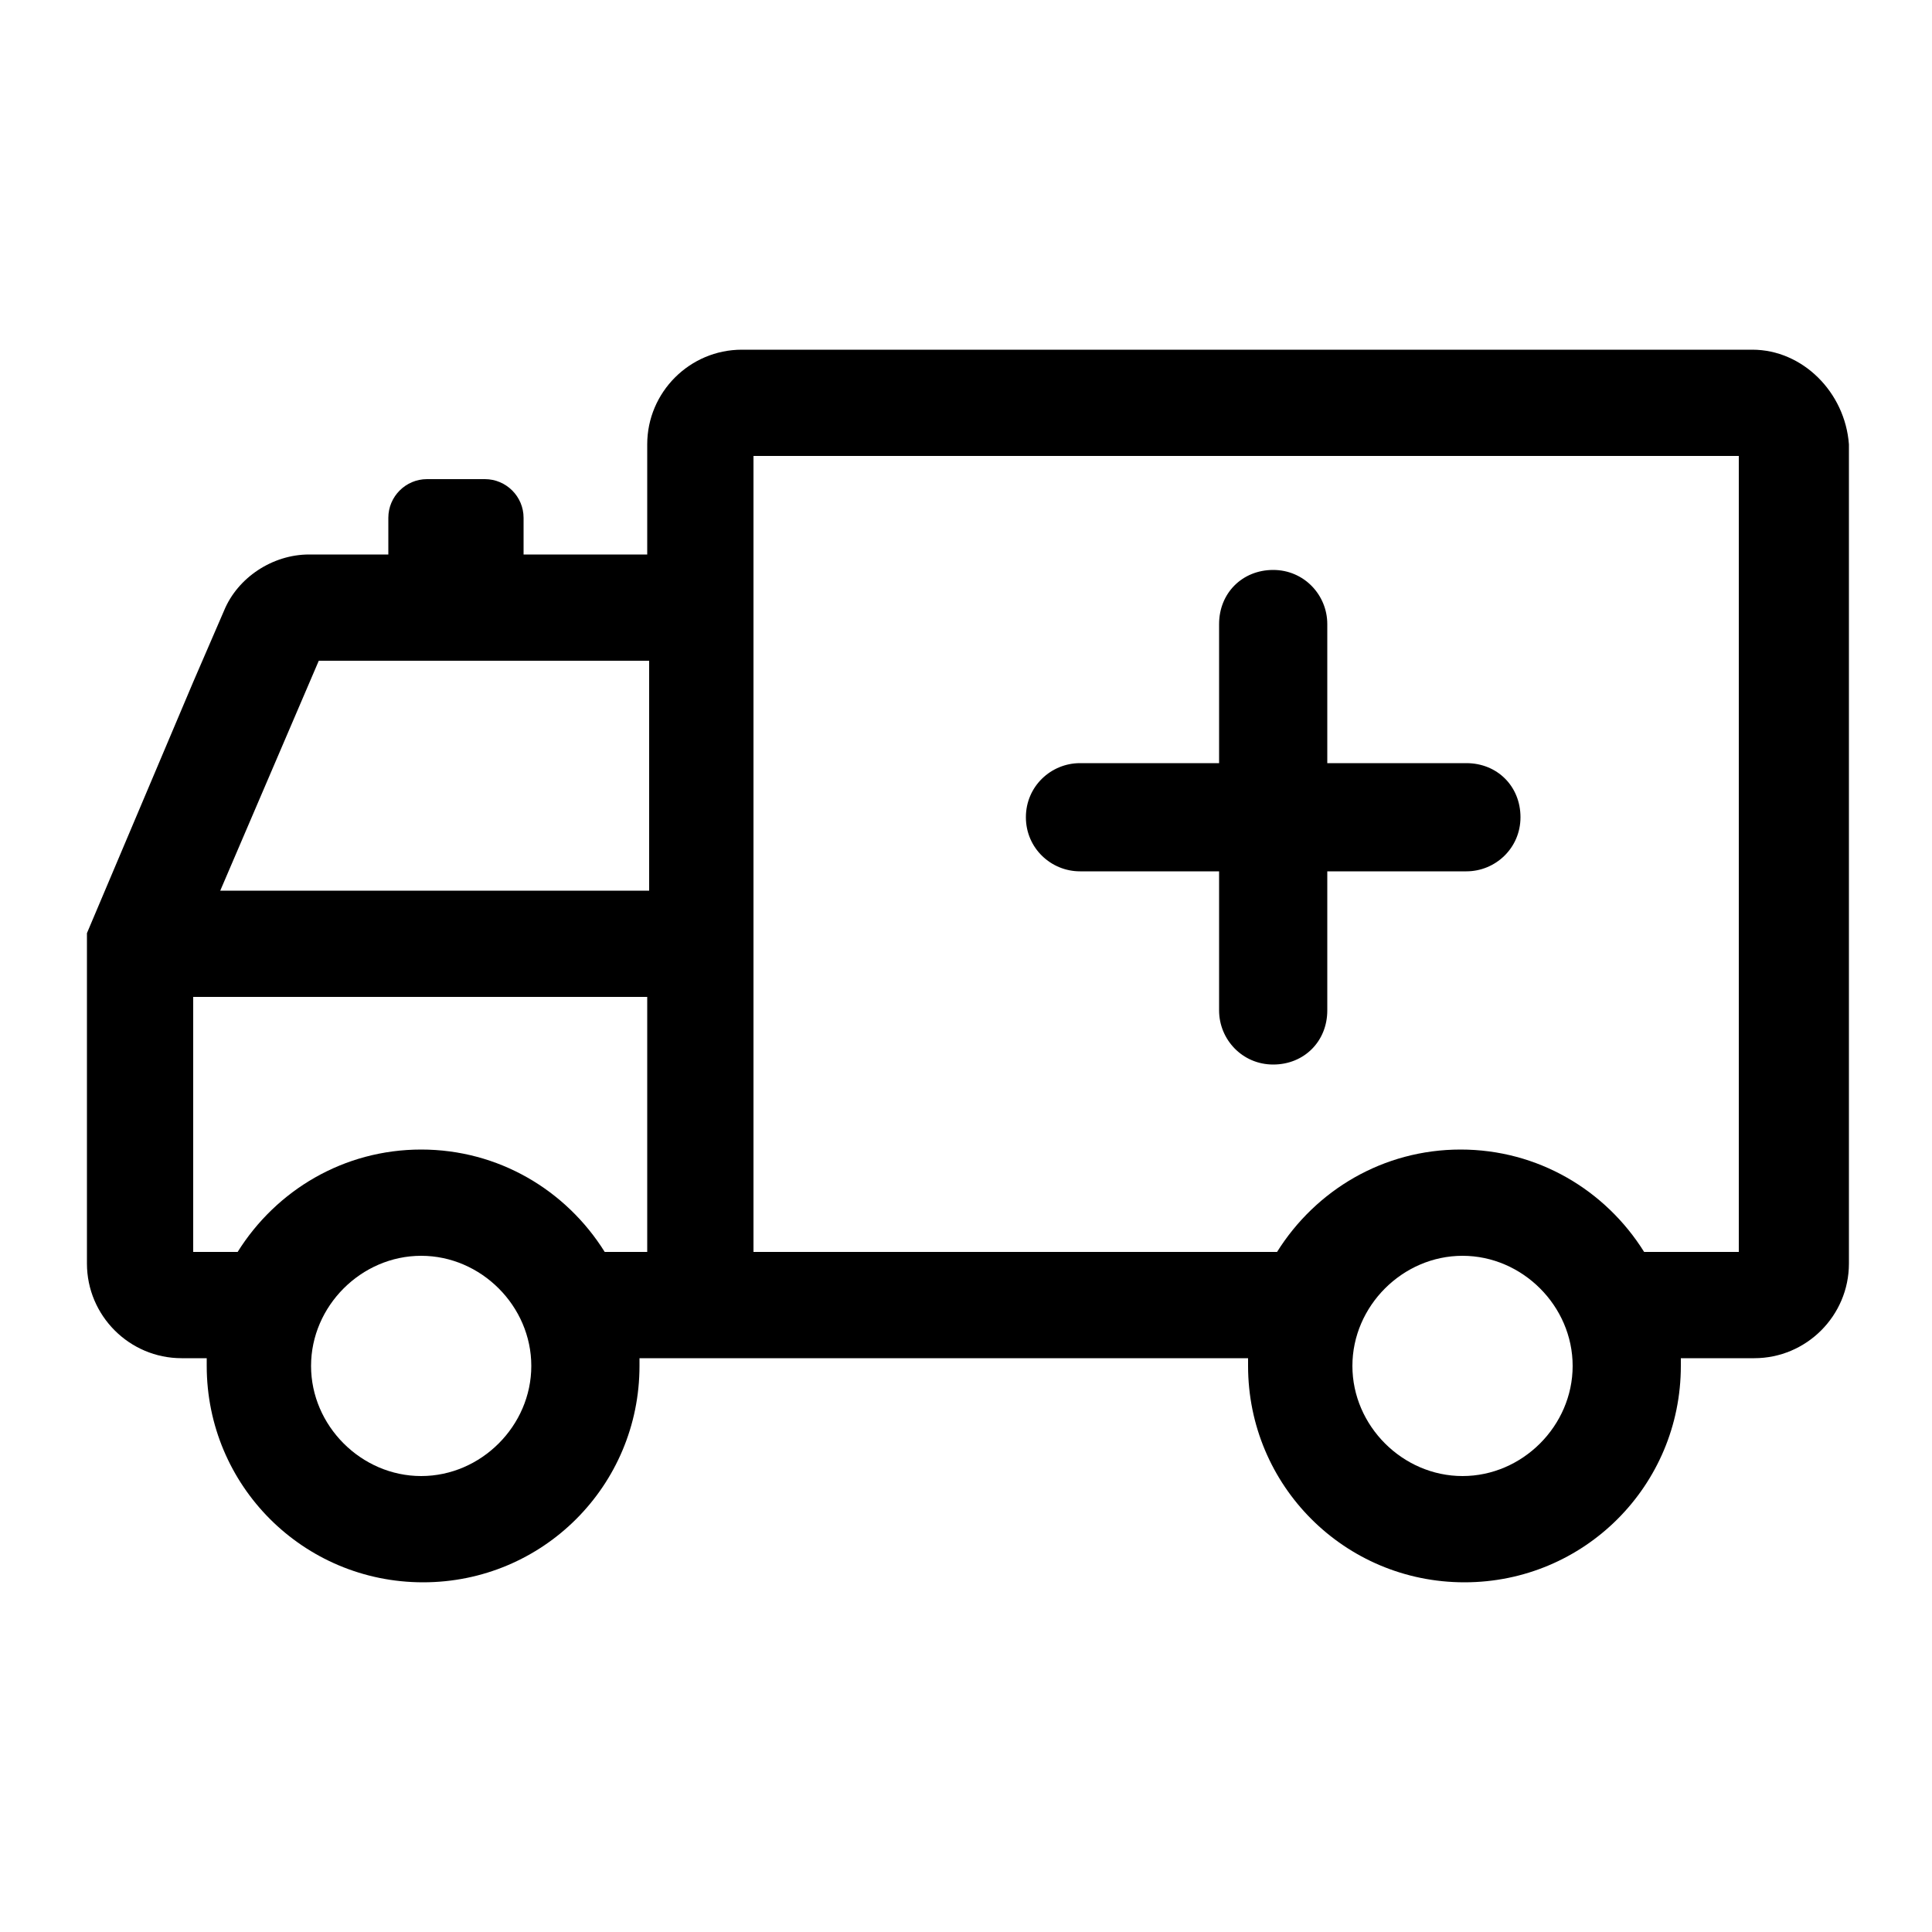
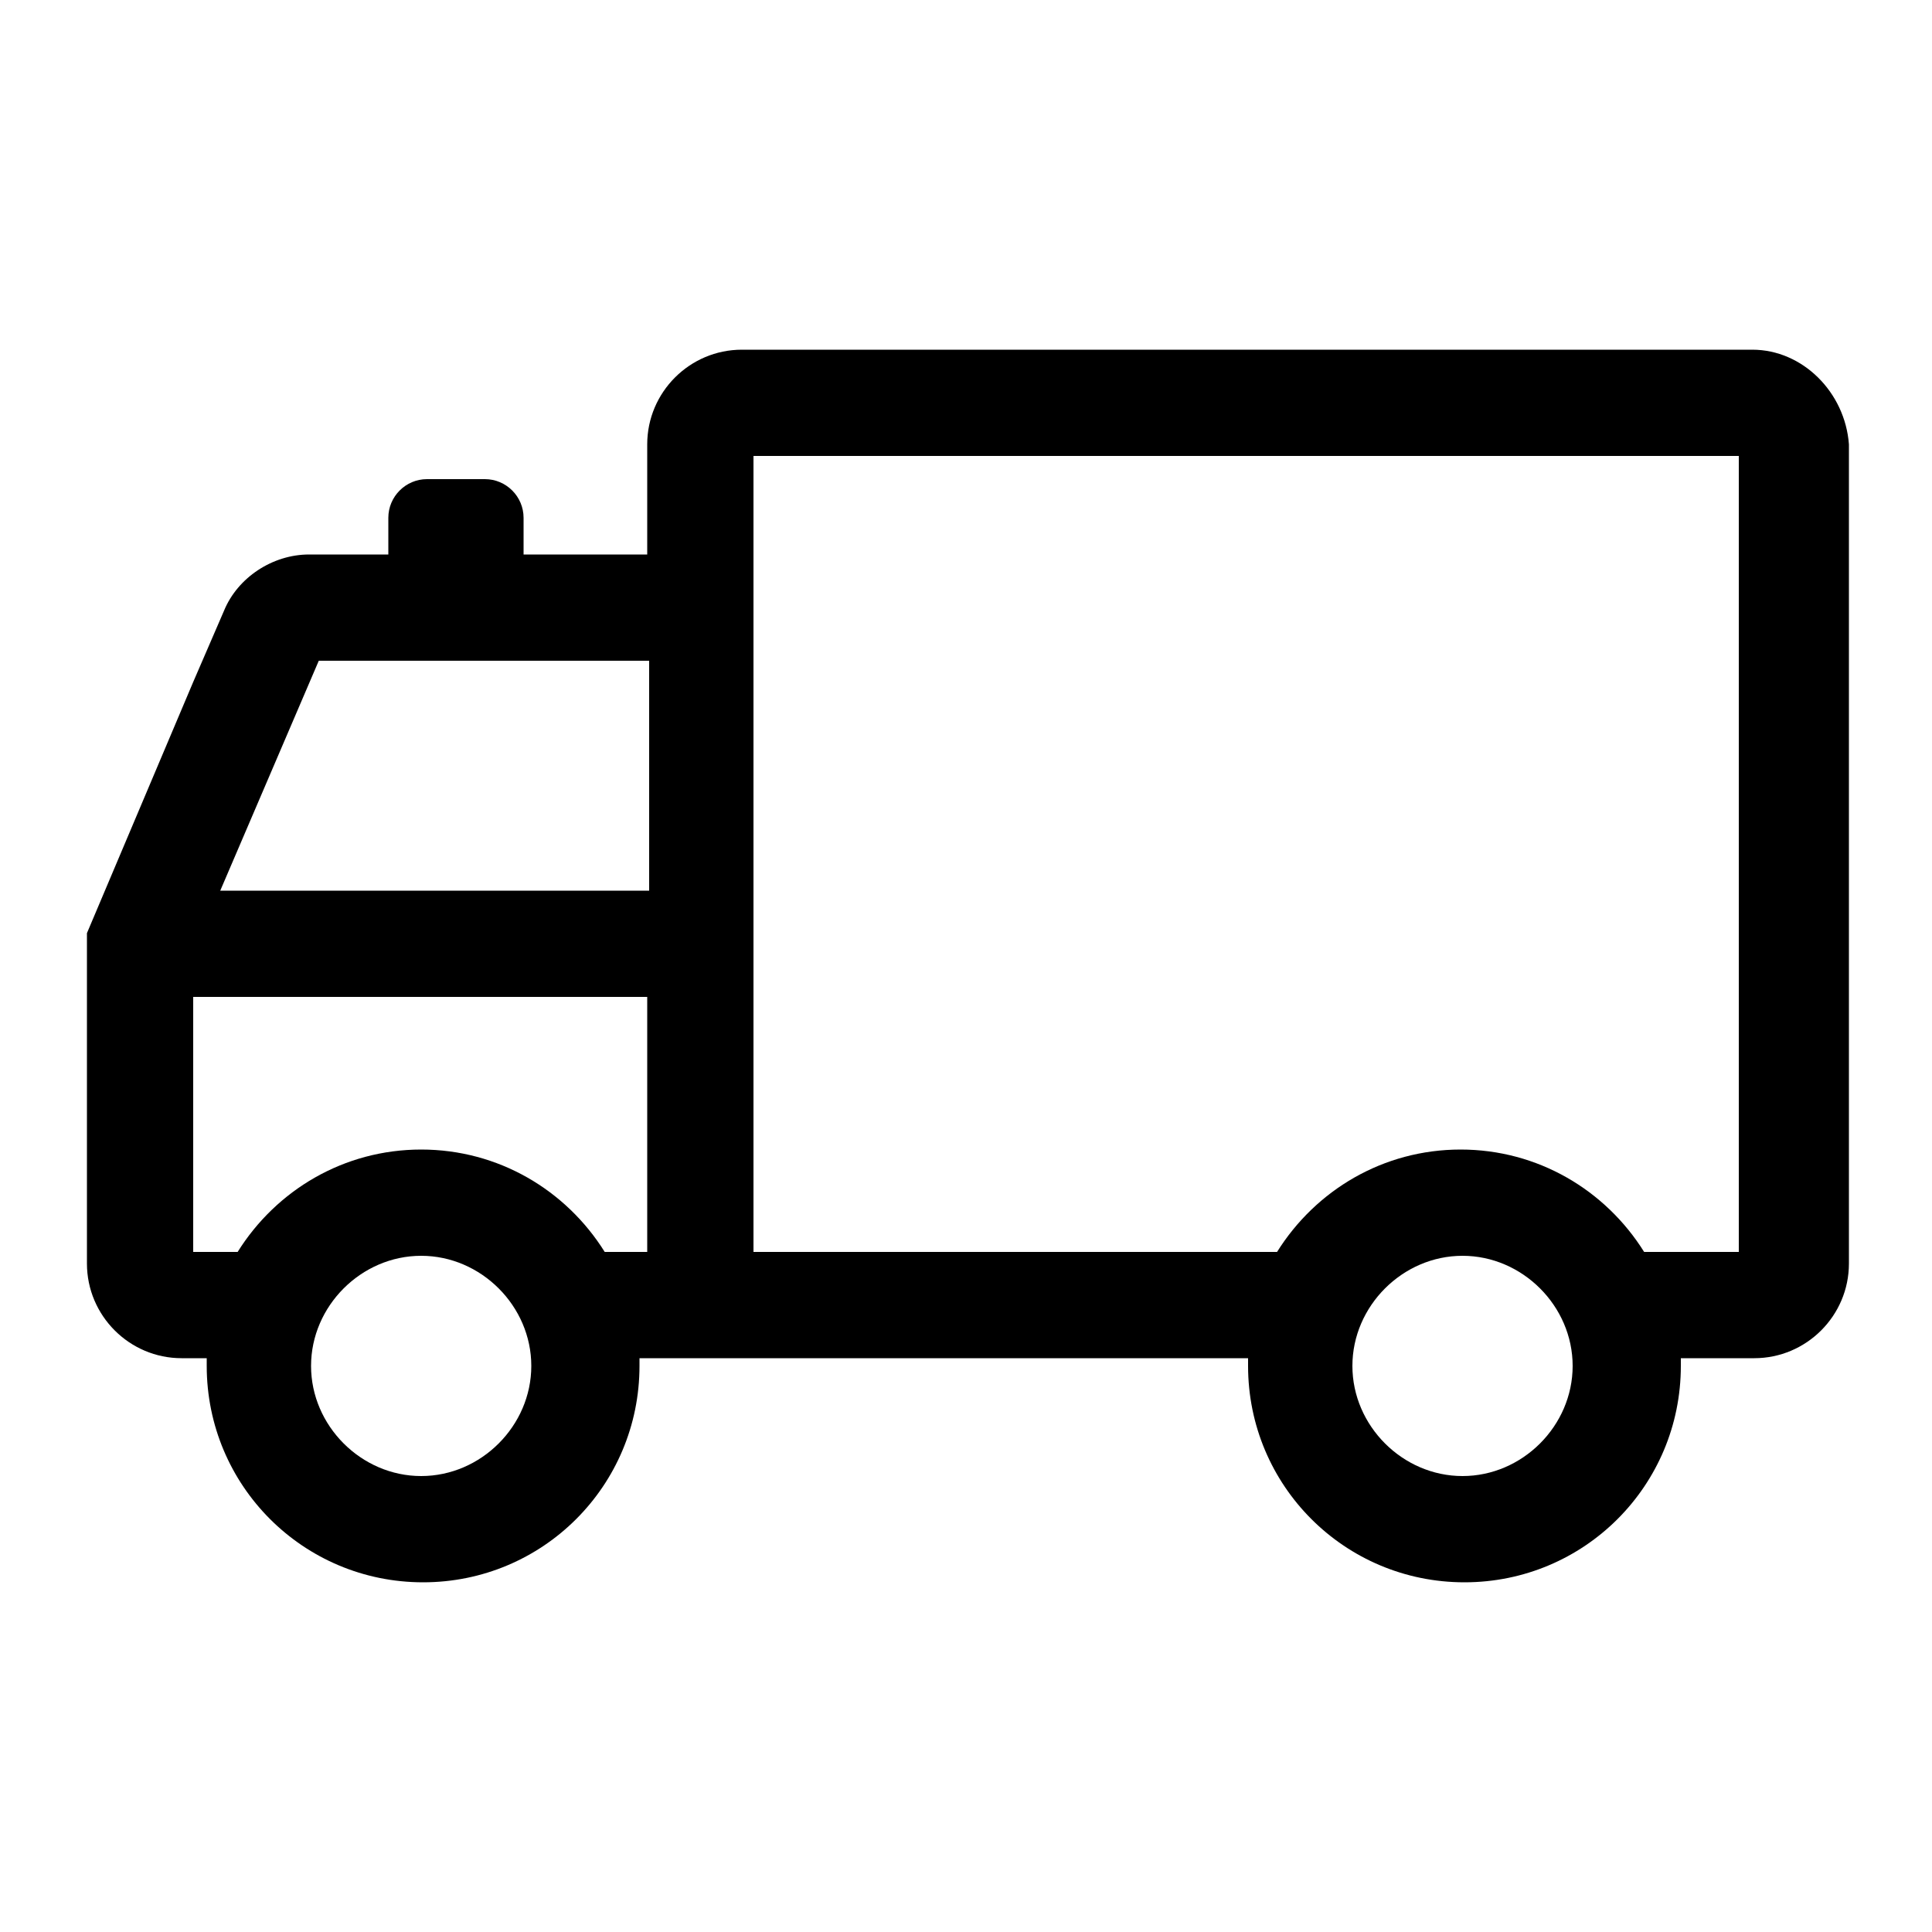
<svg xmlns="http://www.w3.org/2000/svg" version="1.1" id="Layer_1" x="0px" y="0px" viewBox="0 0 100 100" style="enable-background:new 0 0 100 100;" xml:space="preserve">
  <g>
    <path d="M90.7,18.1H38.4c-2.7,0-4.9,2.2-4.9,4.9v5.7h-6.4v-1.9c0-1.1-0.9-2-2-2h-3c-1.1,0-2,0.9-2,2v1.9H16c-1.9,0-3.7,1.2-4.4,2.9   L10,35.3l-5.5,13v3.3v13.8c0,2.7,2.2,4.9,4.9,4.9h1.3c0,0.1,0,0.3,0,0.4c0,6.2,5,11.2,11.2,11.2c6.2,0,11.2-5,11.2-11.2   c0-0.1,0-0.3,0-0.4h3.3v0h28.2c0,0.1,0,0.3,0,0.4c0,6.2,5,11.2,11.2,11.2c6.2,0,11.2-5,11.2-11.2c0-0.1,0-0.3,0-0.4h3.8   c2.7,0,4.9-2.2,4.9-4.9V23C95.5,20.3,93.3,18.1,90.7,18.1z M16.5,34.2h17.1v11.9H11.4L16.5,34.2z M21.8,76.4   c-3.1,0-5.7-2.6-5.7-5.7c0-3.1,2.6-5.7,5.7-5.7c3.1,0,5.7,2.6,5.7,5.7C27.5,73.8,24.9,76.4,21.8,76.4z M21.8,59.5   c-4,0-7.5,2.1-9.5,5.3H10V51.6h23.5v13.2h-2.2c0,0,0,0,0,0C29.3,61.6,25.8,59.5,21.8,59.5z M75.7,76.4c-3.1,0-5.7-2.6-5.7-5.7   c0-3.1,2.6-5.7,5.7-5.7s5.7,2.6,5.7,5.7C81.4,73.8,78.8,76.4,75.7,76.4z M90,64.8h-4.9c-2-3.2-5.5-5.3-9.5-5.3   c-4,0-7.5,2.1-9.5,5.3H39V51.6V28.7v-5.1h51V64.8z" />
-     <path d="M55.9,45.1h7.2v7.2c0,1.5,1.2,2.8,2.8,2.8s2.8-1.2,2.8-2.8v-7.2h7.2c1.5,0,2.8-1.2,2.8-2.8s-1.2-2.8-2.8-2.8h-7.2v-7.2   c0-1.5-1.2-2.8-2.8-2.8s-2.8,1.2-2.8,2.8v7.2h-7.2c-1.5,0-2.8,1.2-2.8,2.8S54.4,45.1,55.9,45.1z" />
  </g>
</svg>